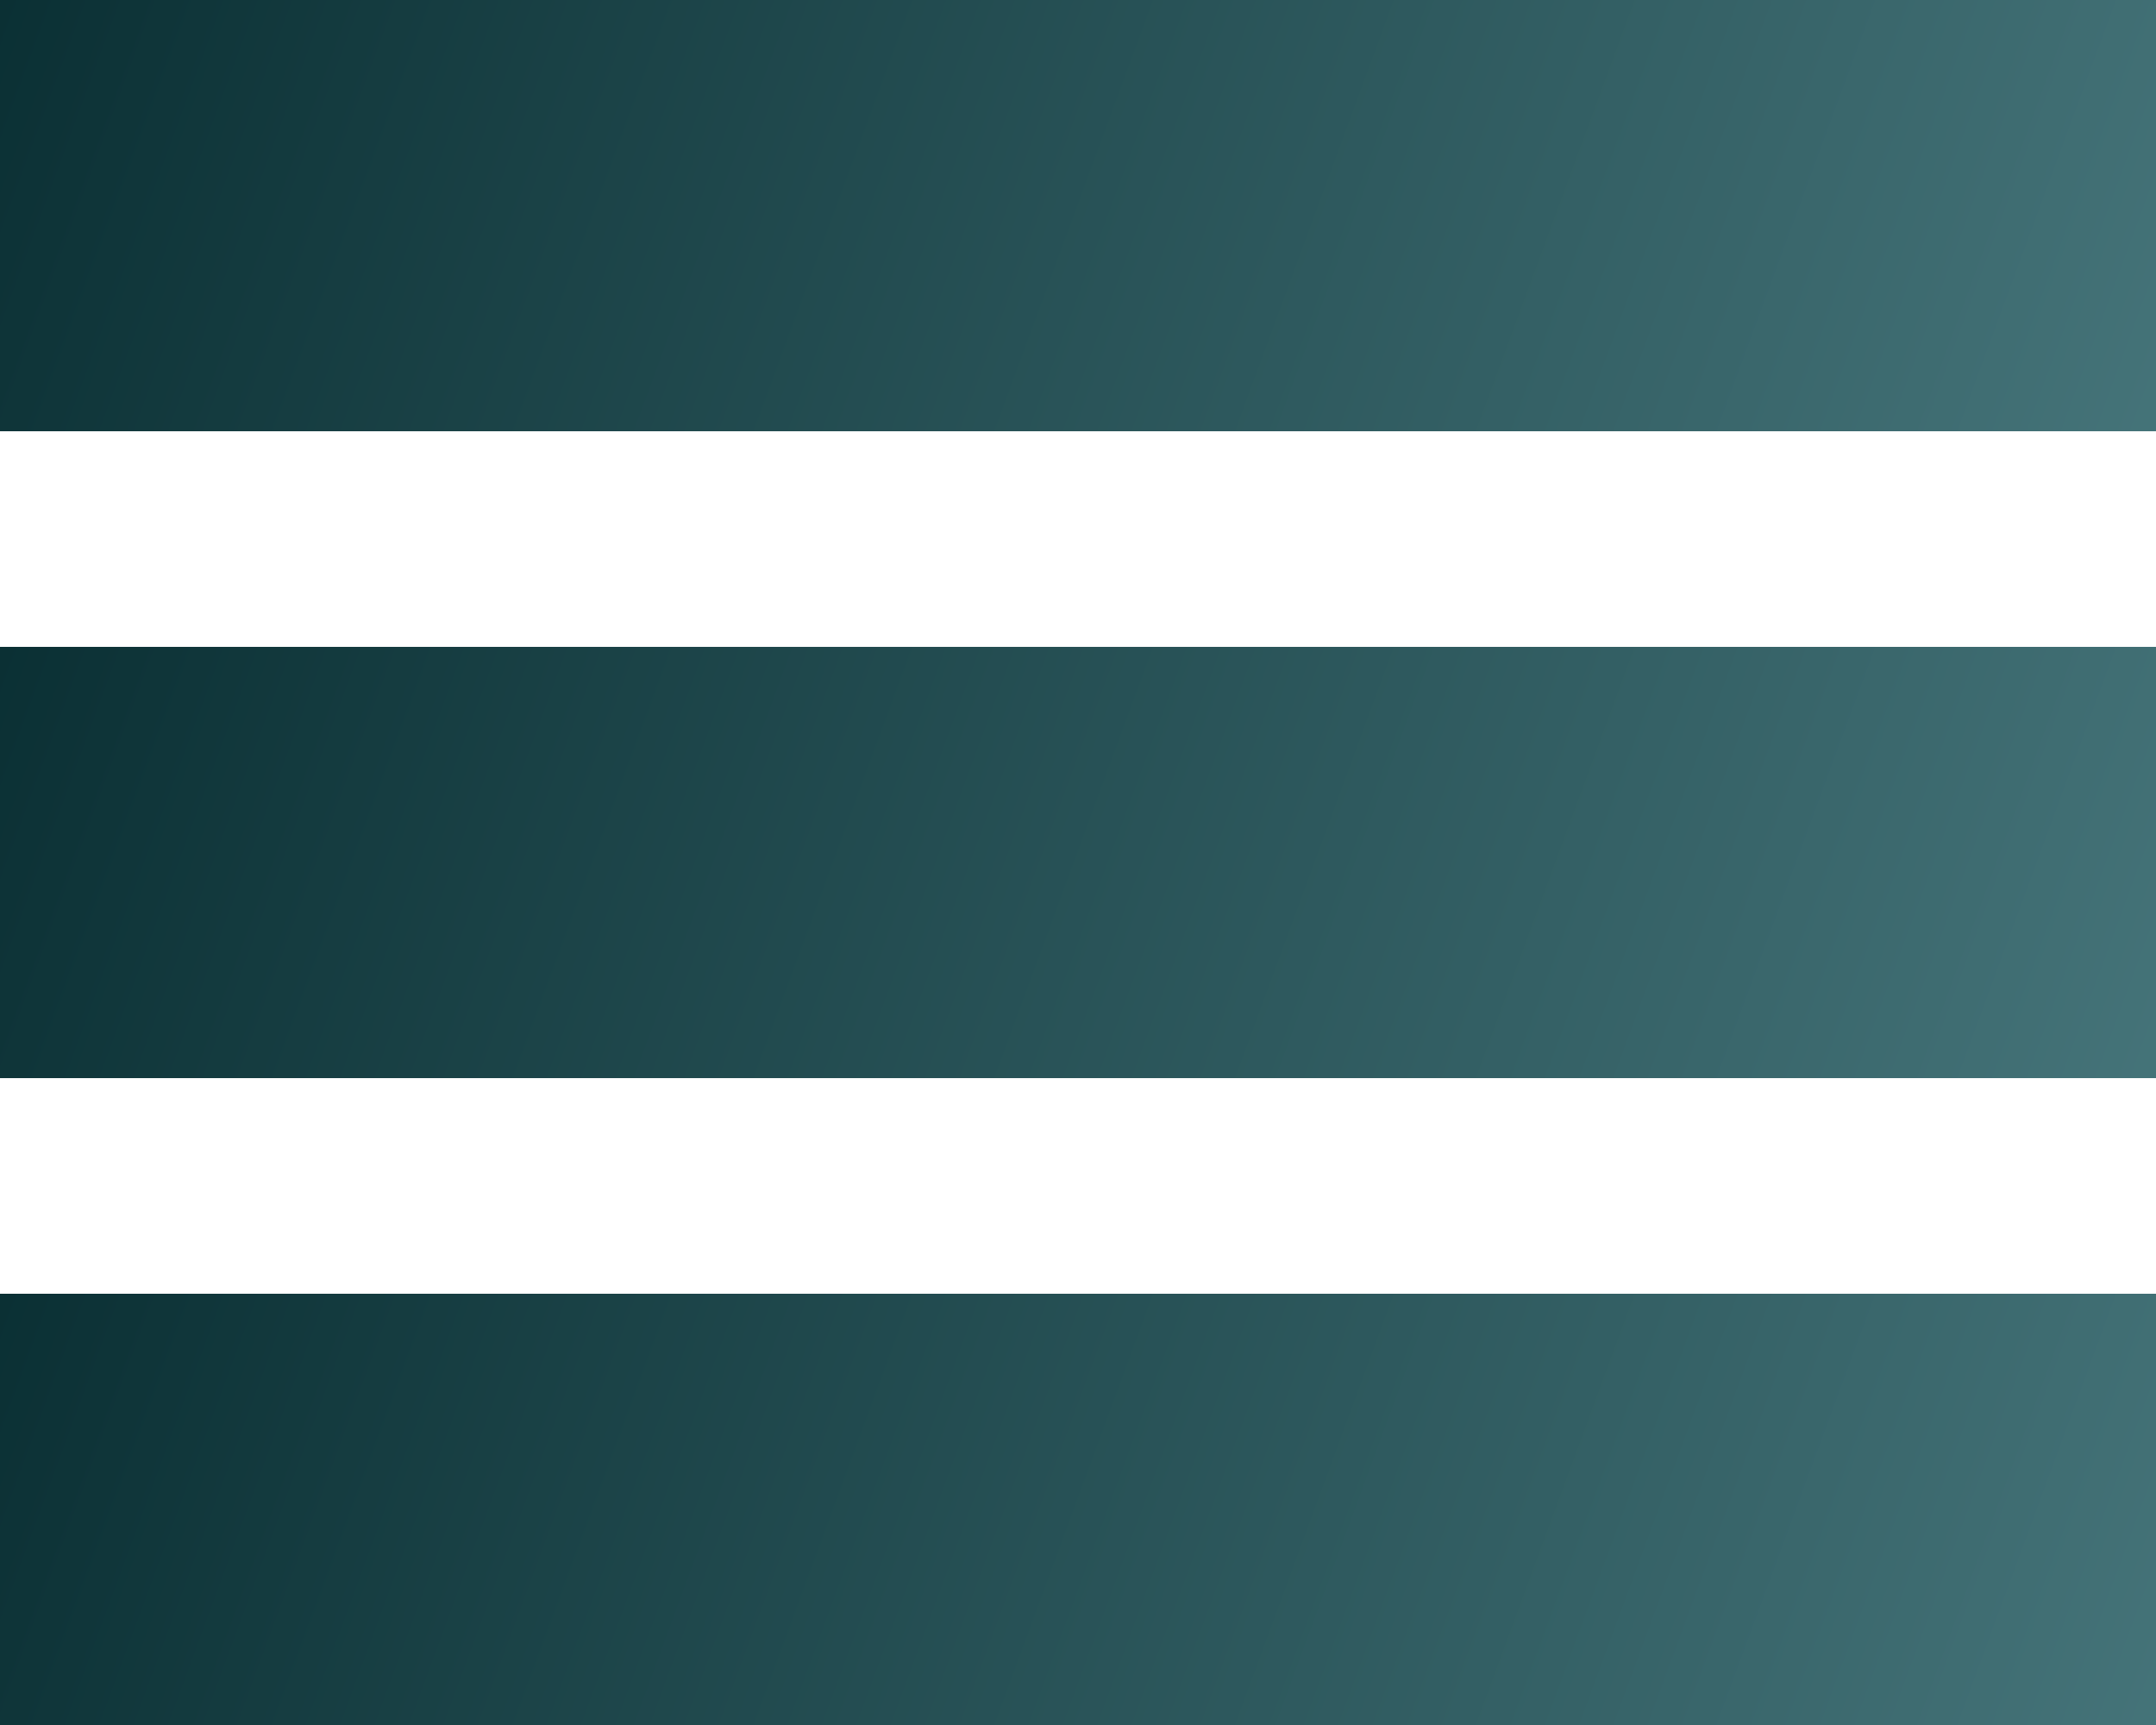
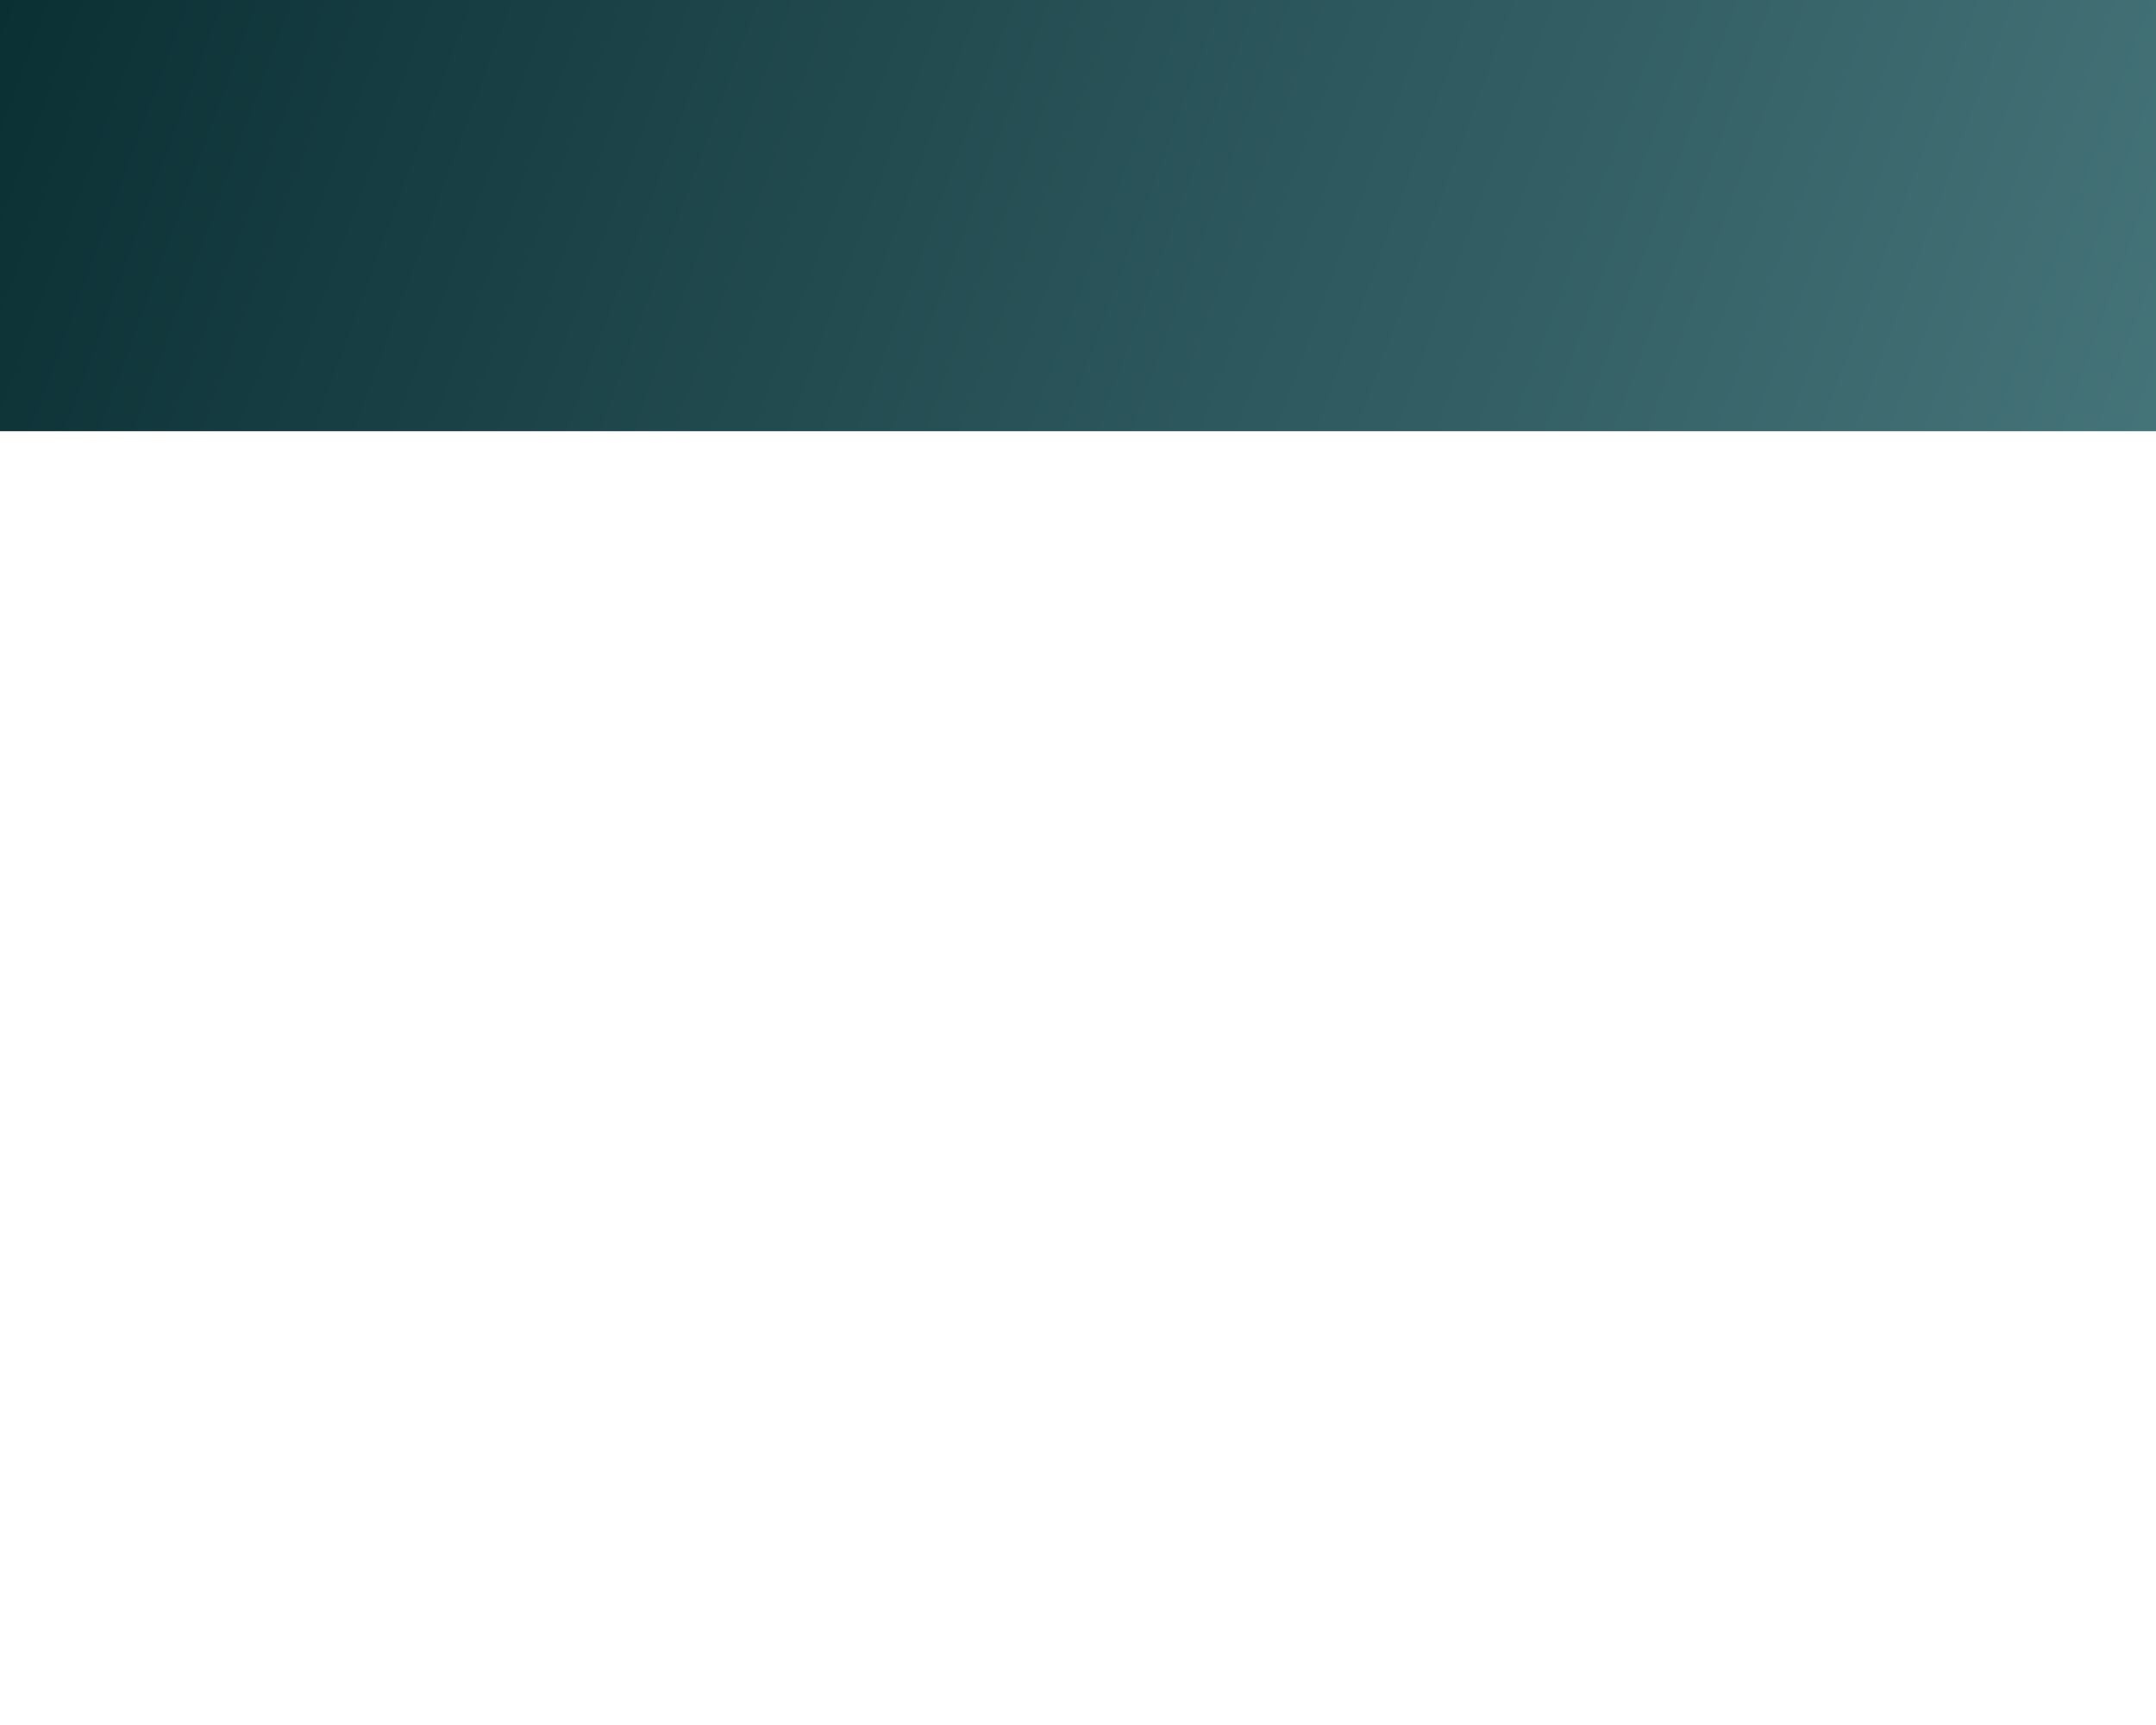
<svg xmlns="http://www.w3.org/2000/svg" width="40" height="32" viewBox="0 0 40 32" fill="none">
  <rect width="40" height="8" fill="url(#paint0_linear_89_25)" />
-   <rect y="12" width="40" height="8" fill="url(#paint1_linear_89_25)" />
-   <rect y="24" width="40" height="8" fill="url(#paint2_linear_89_25)" />
  <defs>
    <linearGradient id="paint0_linear_89_25" x1="1.01" y1="-6.25" x2="60.63" y2="15.712" gradientUnits="userSpaceOnUse">
      <stop stop-color="#092E32" />
      <stop offset="1" stop-color="#64989E" />
    </linearGradient>
    <linearGradient id="paint1_linear_89_25" x1="1.01" y1="5.75" x2="60.63" y2="27.712" gradientUnits="userSpaceOnUse">
      <stop stop-color="#092E32" />
      <stop offset="1" stop-color="#64989E" />
    </linearGradient>
    <linearGradient id="paint2_linear_89_25" x1="1.01" y1="17.75" x2="60.63" y2="39.712" gradientUnits="userSpaceOnUse">
      <stop stop-color="#092E32" />
      <stop offset="1" stop-color="#64989E" />
    </linearGradient>
  </defs>
</svg>